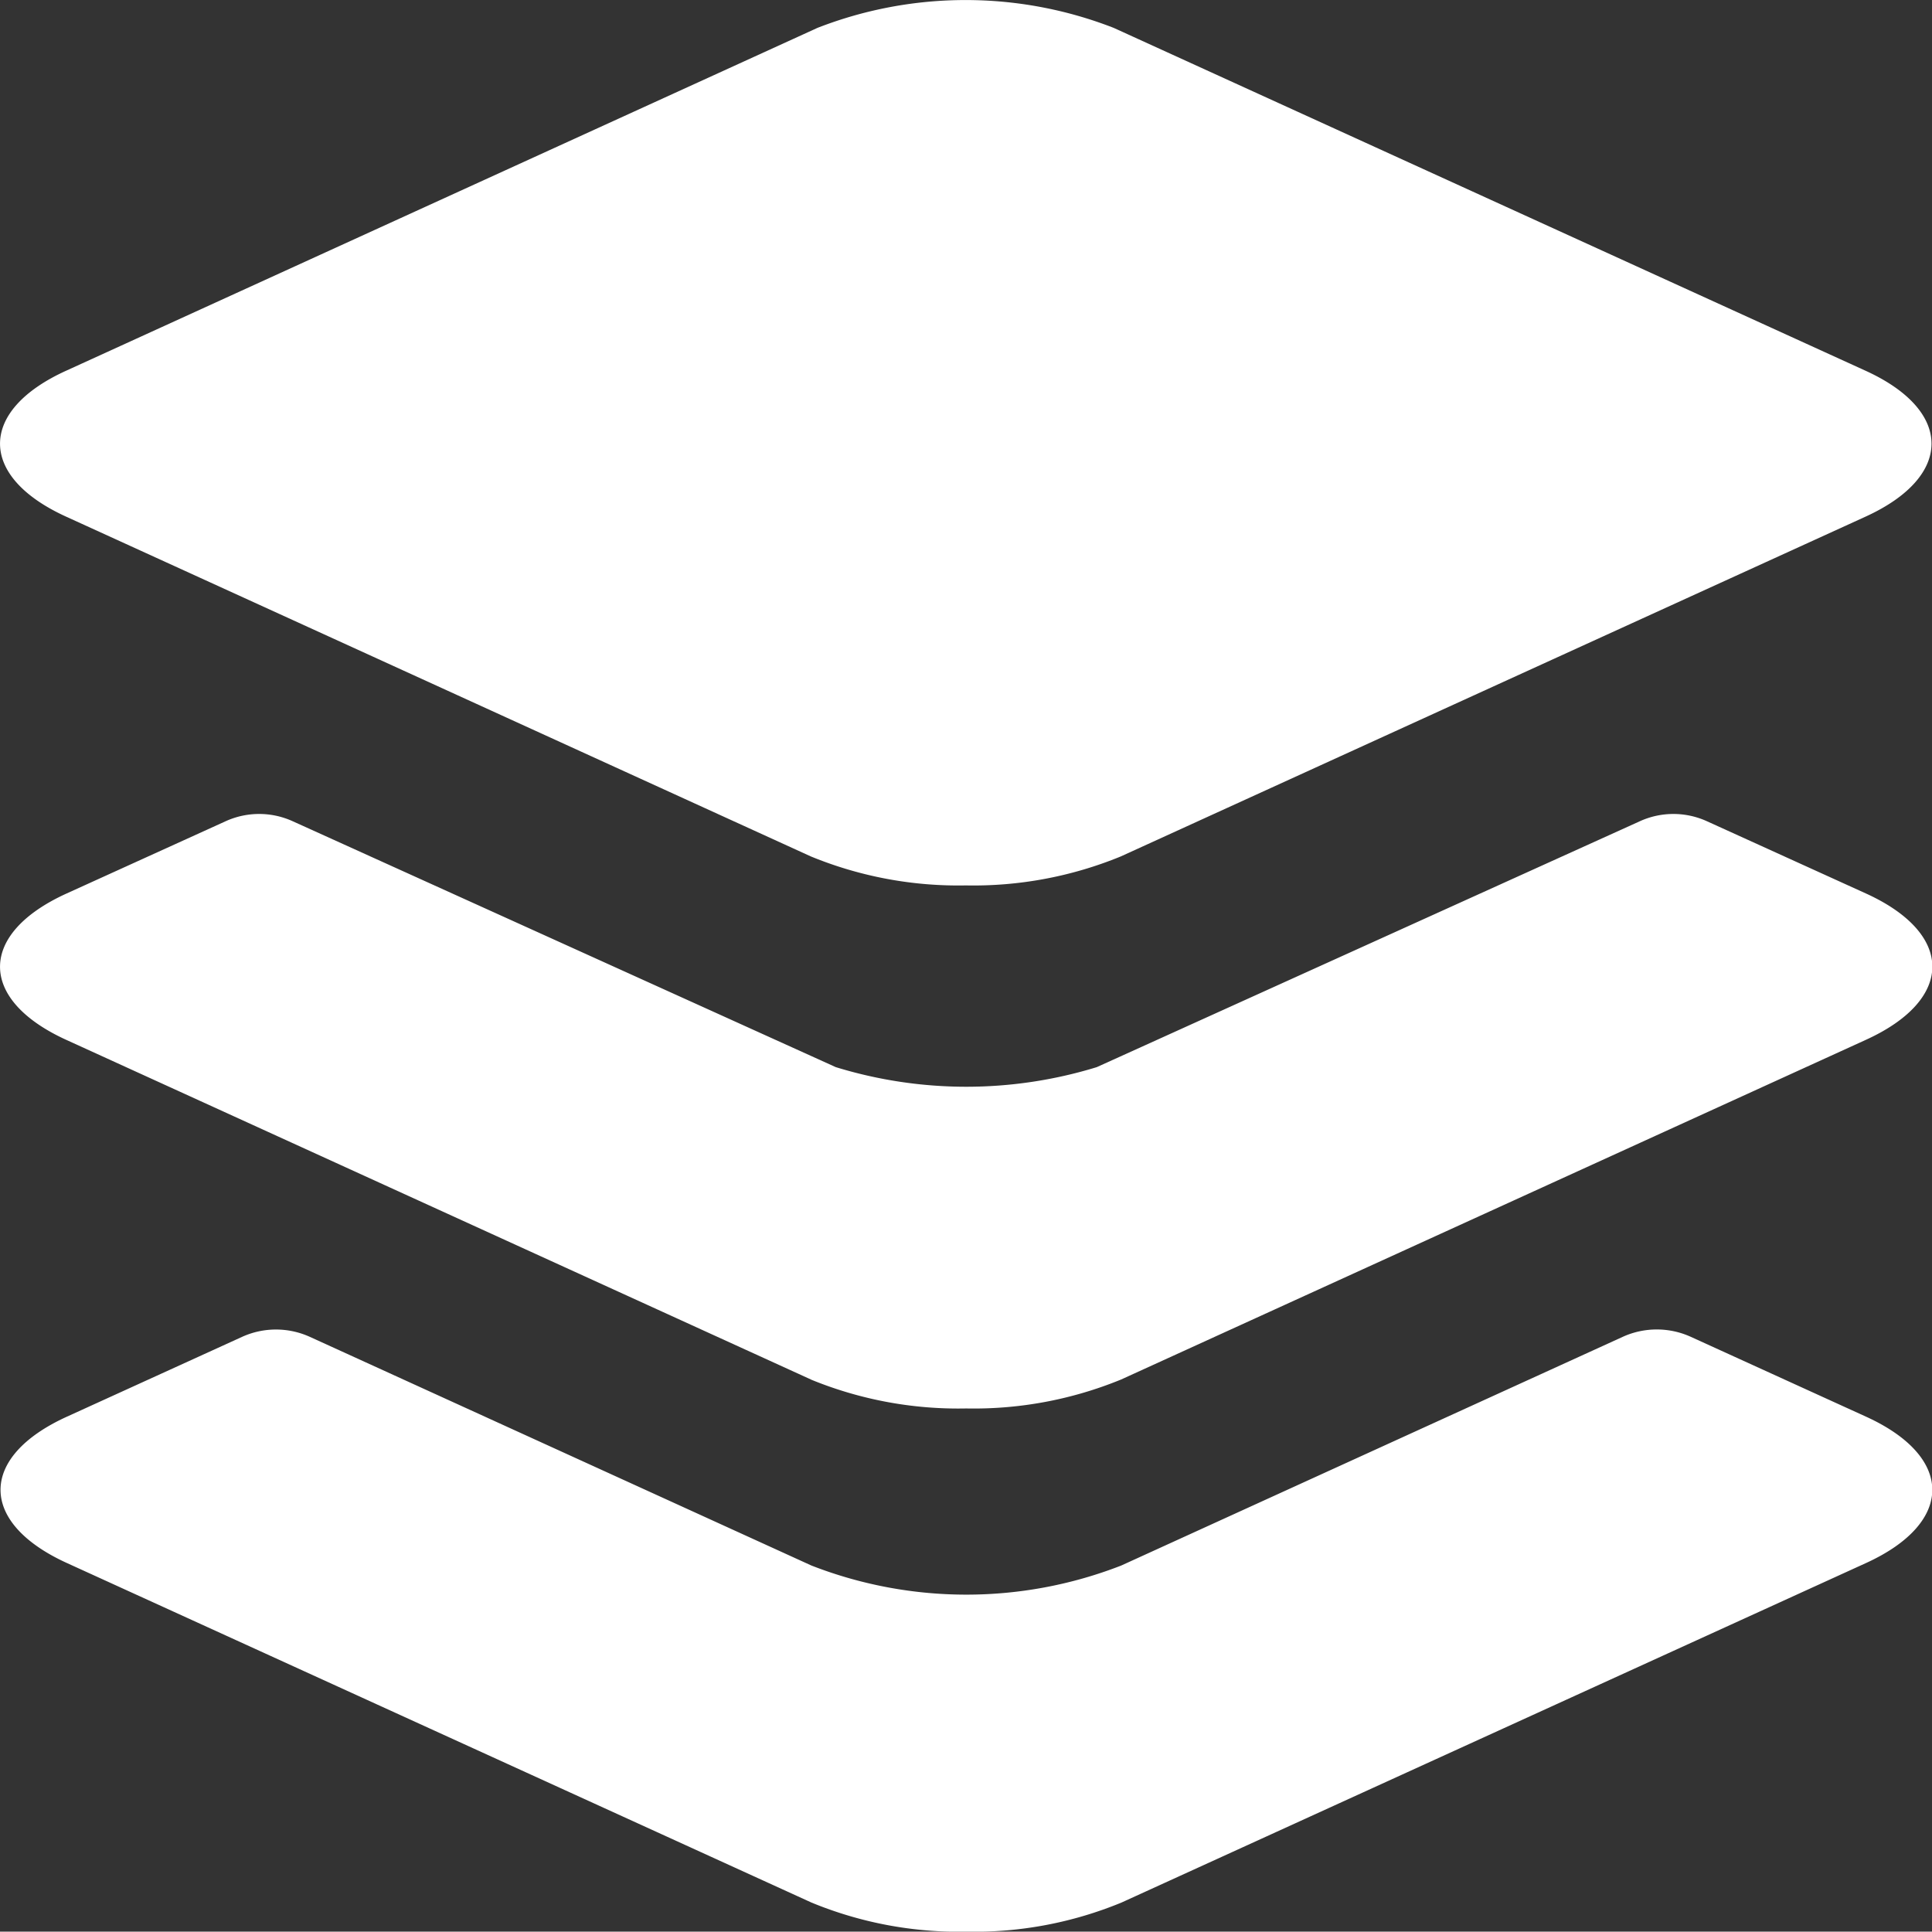
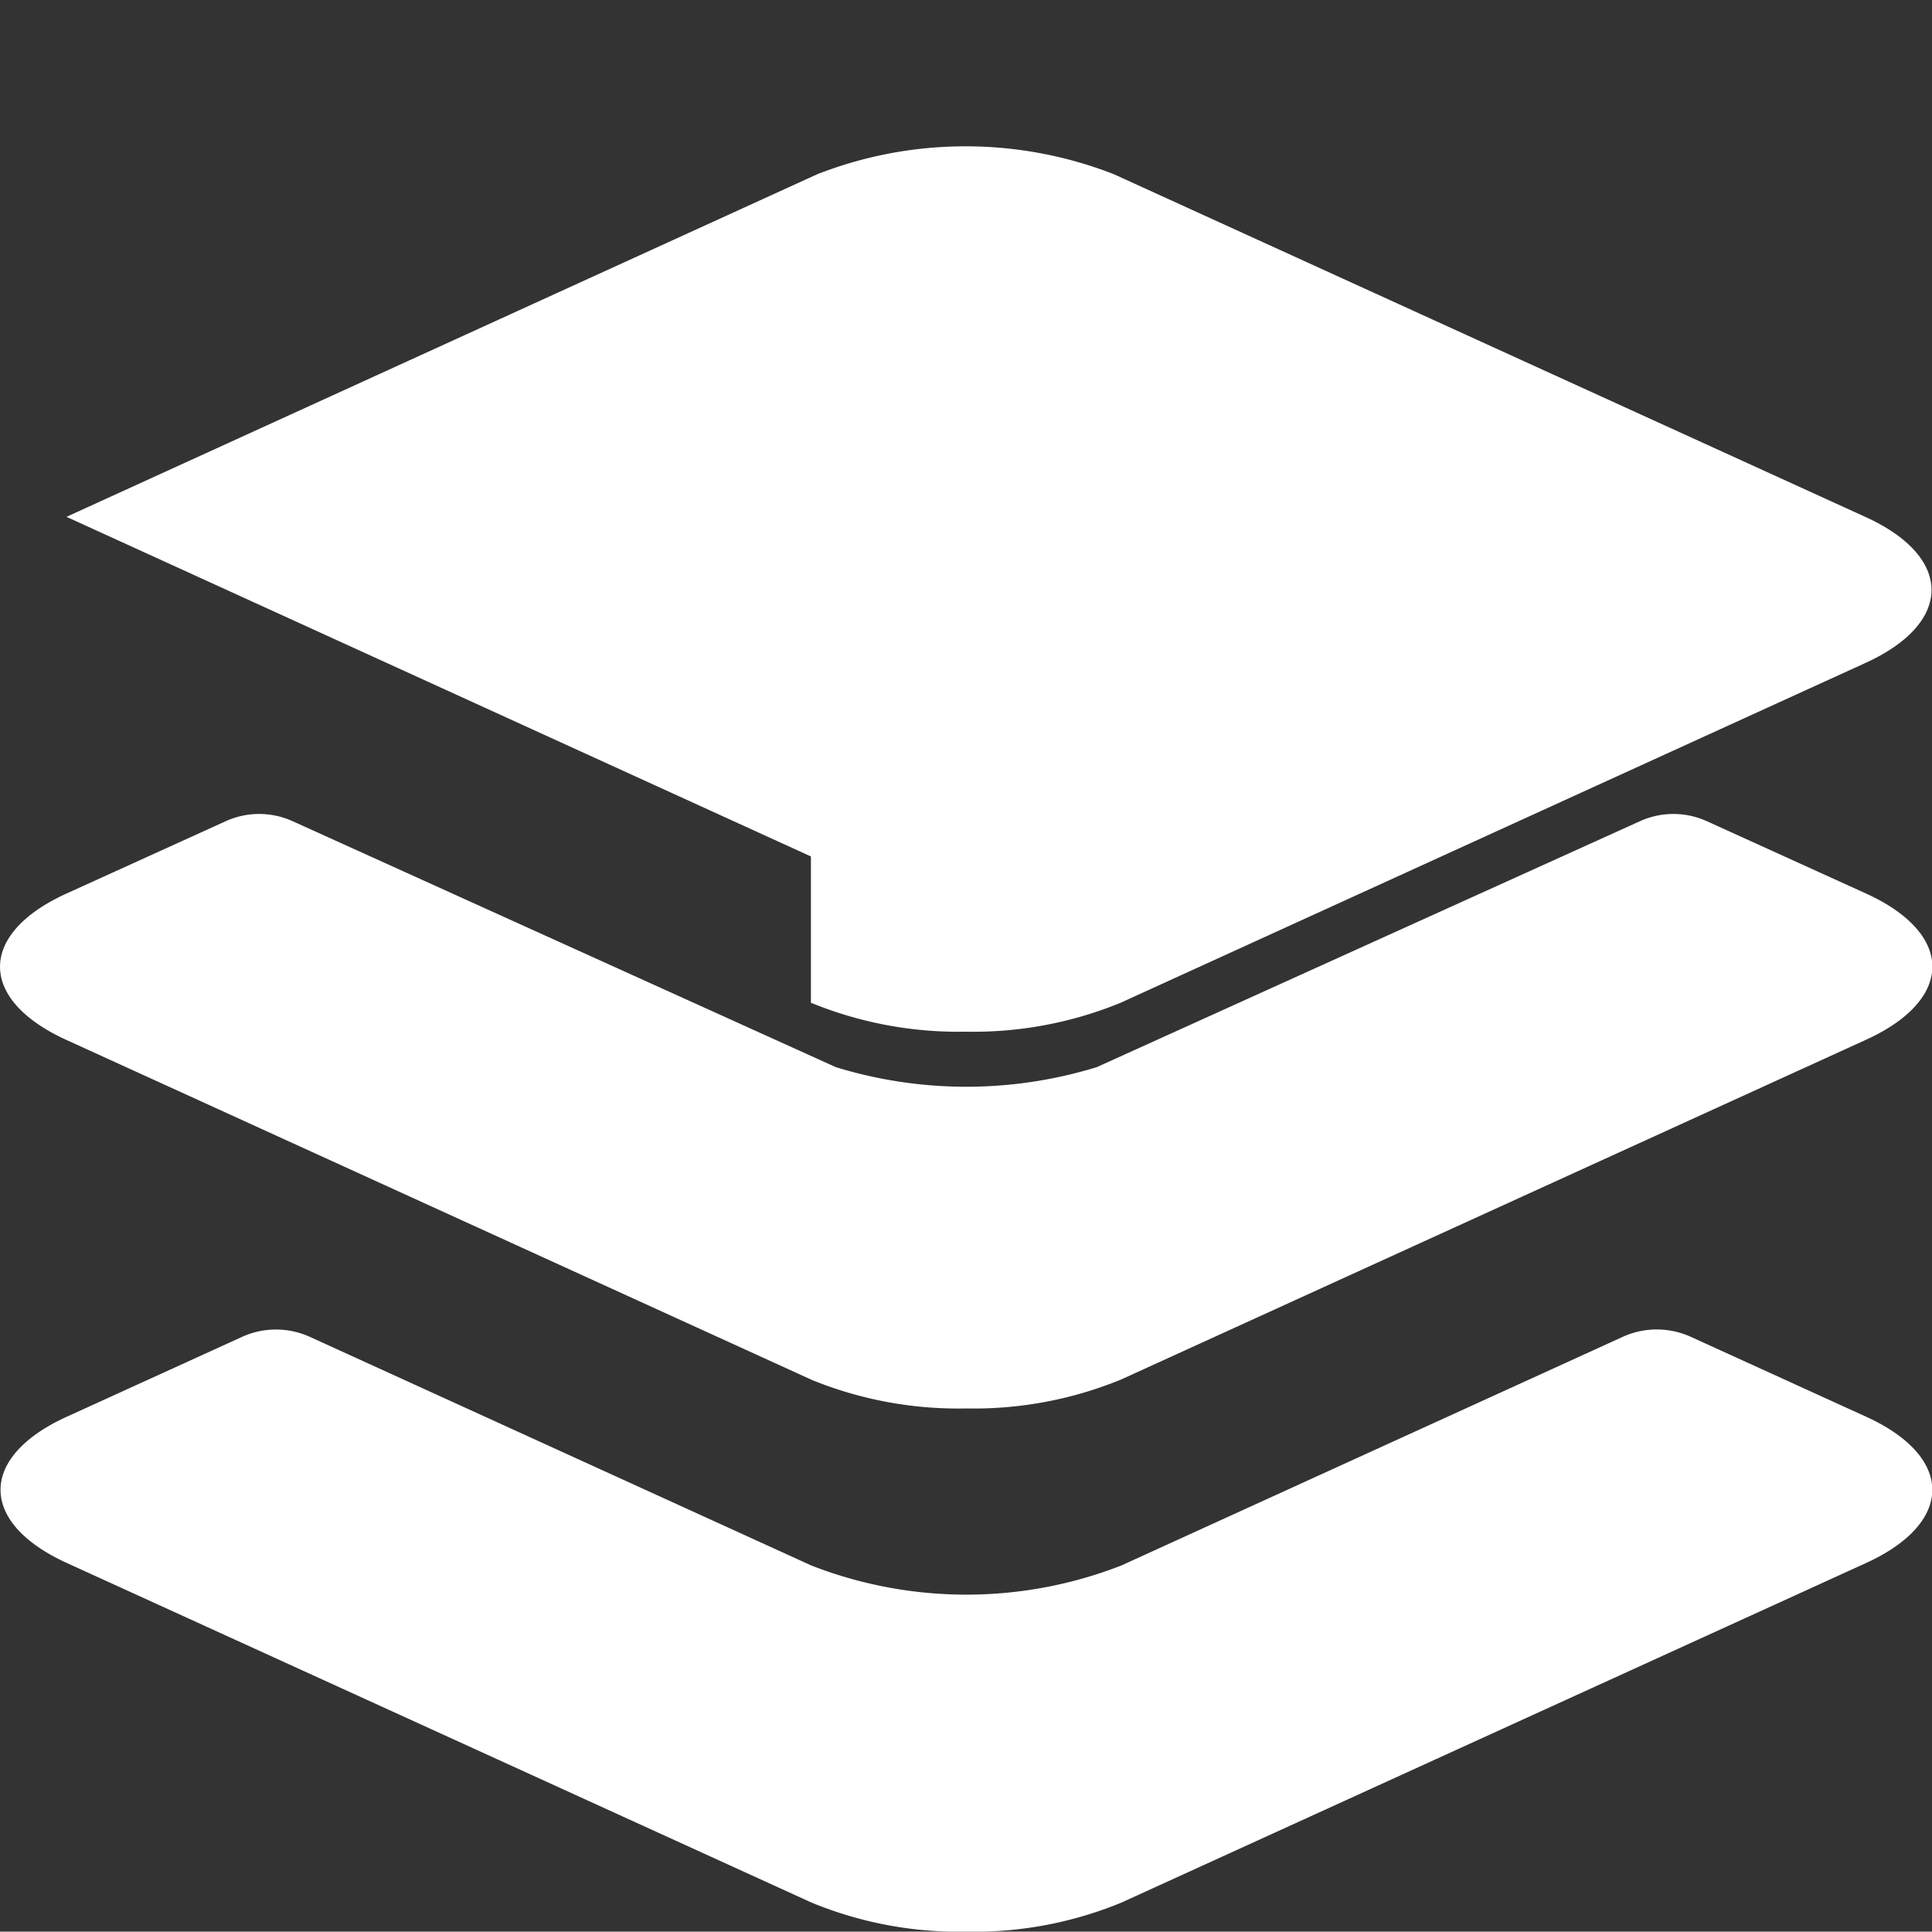
<svg xmlns="http://www.w3.org/2000/svg" width="34.489" height="34.483">
  <rect width="100%" height="100%" fill="#333333" stroke="none" />
-   <path id="合体_3" data-name="合体 3" d="M-11834.023-5383.541l-13.289-6.06c-1.582-.72-1.582-1.895 0-2.614l3.134-1.428a1.464 1.464 0 011.193 0l8.962 4.086a7.619 7.619 0 005.531 0l8.96-4.086a1.469 1.469 0 011.2 0l3.134 1.428c1.579.719 1.579 1.894 0 2.614l-13.289 6.06a6.893 6.893 0 01-2.766.52 6.9 6.9 0 01-2.77-.52zm-.009-9.337l-13.289-6.061c-1.582-.72-1.582-1.894 0-2.614l2.846-1.293a1.445 1.445 0 011.187 0l9.7 4.392a7.926 7.926 0 004.659 0l9.7-4.392a1.445 1.445 0 011.187 0l2.846 1.293c1.579.72 1.579 1.894-.009 2.614l-13.289 6.061a6.927 6.927 0 01-2.766.517 6.93 6.93 0 01-2.772-.516zm0-9.337l-13.289-6.063c-1.582-.717-1.582-1.895 0-2.611l13.405-6.117a7.283 7.283 0 015.29 0l13.414 6.117c1.579.716 1.579 1.894 0 2.611l-13.289 6.063a6.927 6.927 0 01-2.766.517 6.93 6.93 0 01-2.765-.517z" transform="translate(11848.508 5417.504)" fill="#fff" />
+   <path id="合体_3" data-name="合体 3" d="M-11834.023-5383.541l-13.289-6.06c-1.582-.72-1.582-1.895 0-2.614l3.134-1.428a1.464 1.464 0 011.193 0l8.962 4.086a7.619 7.619 0 005.531 0l8.96-4.086a1.469 1.469 0 011.2 0l3.134 1.428c1.579.719 1.579 1.894 0 2.614l-13.289 6.06a6.893 6.893 0 01-2.766.52 6.9 6.9 0 01-2.77-.52zm-.009-9.337l-13.289-6.061c-1.582-.72-1.582-1.894 0-2.614l2.846-1.293a1.445 1.445 0 011.187 0l9.7 4.392a7.926 7.926 0 004.659 0l9.7-4.392a1.445 1.445 0 011.187 0l2.846 1.293c1.579.72 1.579 1.894-.009 2.614l-13.289 6.061a6.927 6.927 0 01-2.766.517 6.93 6.93 0 01-2.772-.516zm0-9.337l-13.289-6.063l13.405-6.117a7.283 7.283 0 015.29 0l13.414 6.117c1.579.716 1.579 1.894 0 2.611l-13.289 6.063a6.927 6.927 0 01-2.766.517 6.93 6.93 0 01-2.765-.517z" transform="translate(11848.508 5417.504)" fill="#fff" />
</svg>